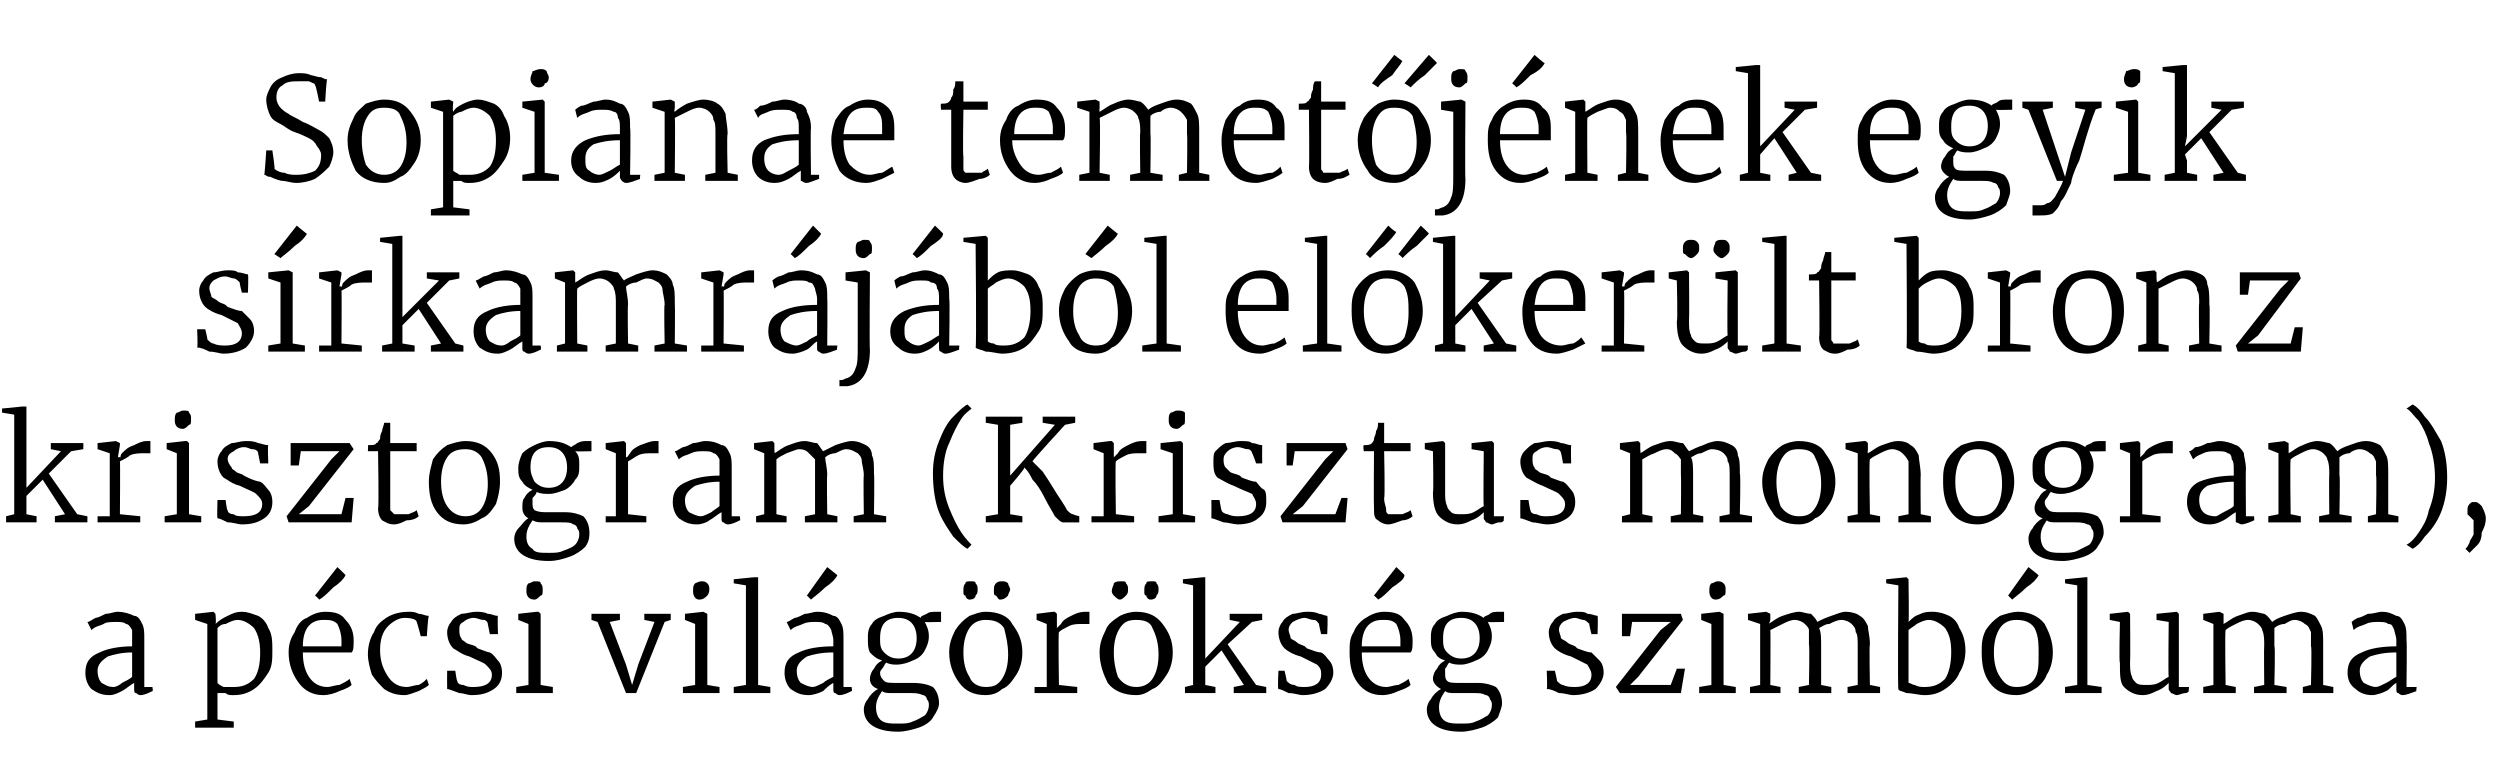
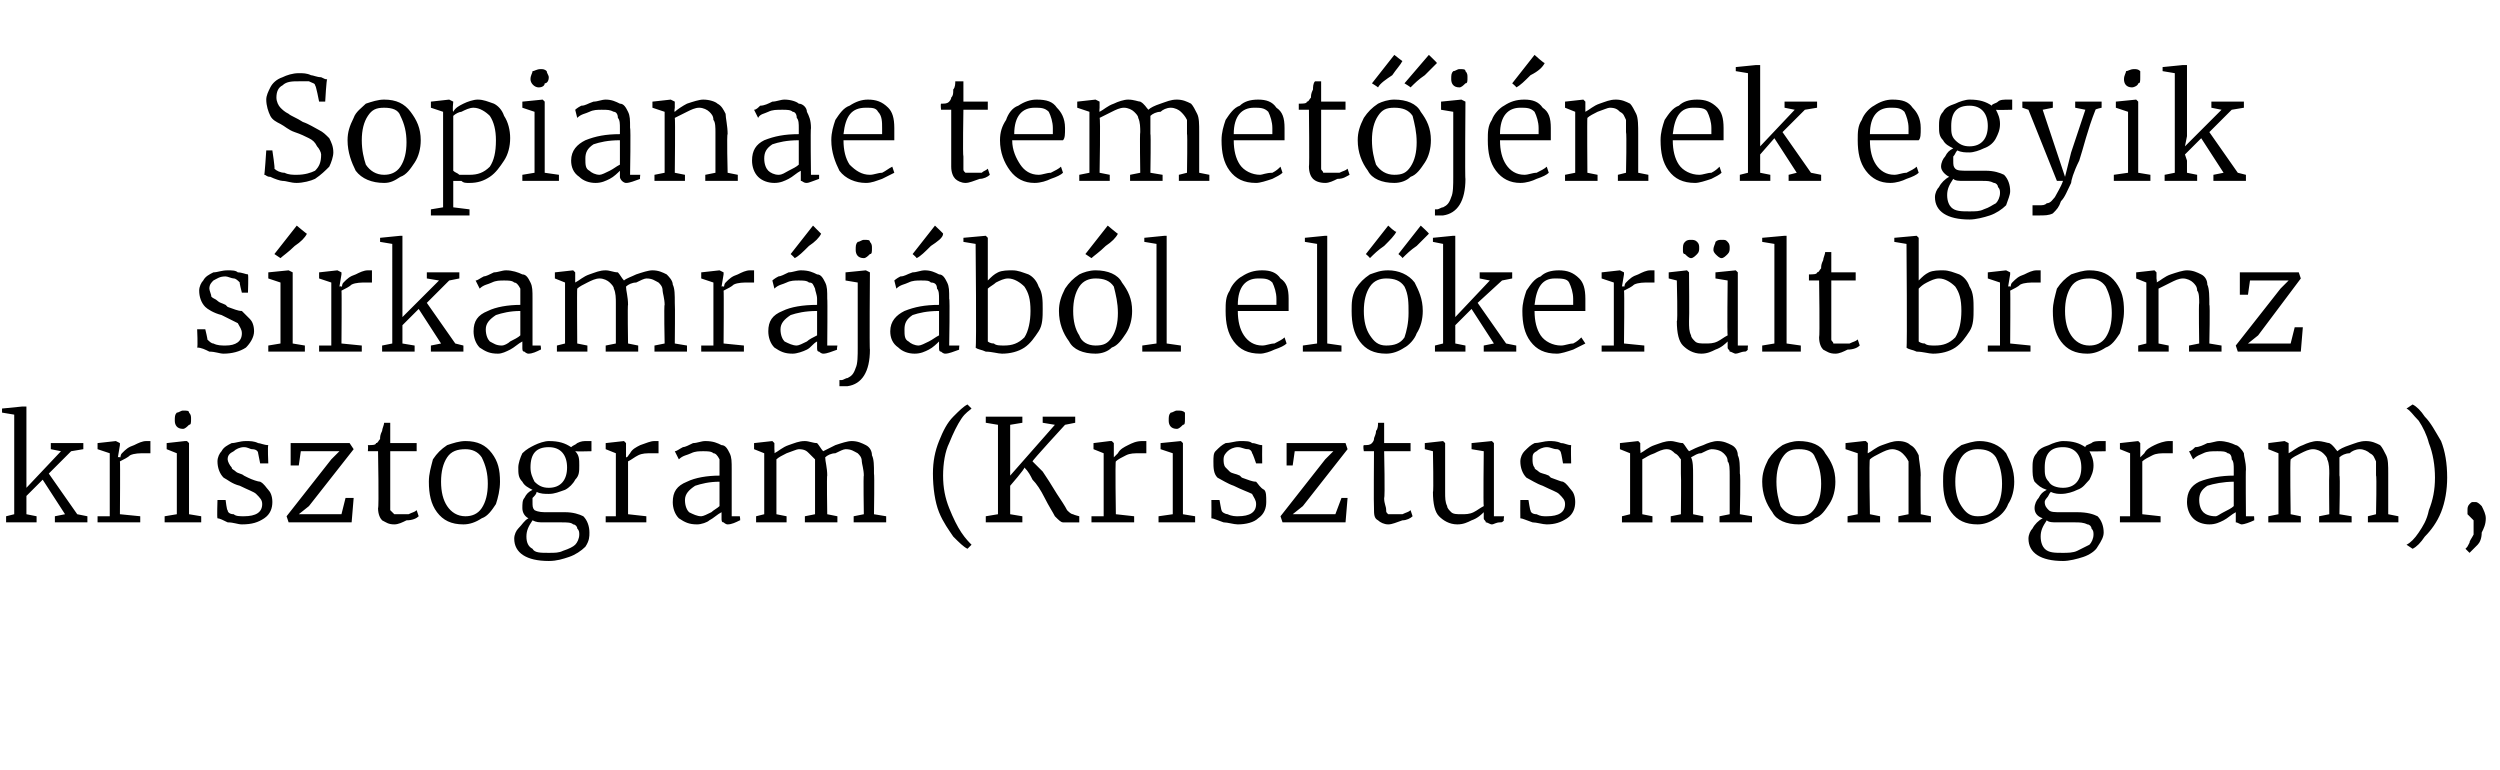
<svg xmlns="http://www.w3.org/2000/svg" version="1.1" width="123px" height="37.9px" viewBox="0 -2 123 37.9" style="top:-2px">
  <desc>Sopianae temet j nek egyik s rkamr j b l el ker lt bronz krisztogram (Krisztus monogram), a p csi vil g r ks g szimb ...</desc>
  <defs />
  <g id="Polygon41871">
-     <path d="m4.2 31.1c0-.5.2-.8.7-1c.4-.2 1-.3 1.6-.3v-.8c-.1-.2-.2-.3-.3-.3c-.1-.1-.3-.1-.5-.1c-.2 0-.5 0-.6.1c-.2.1-.4.1-.6.3l-.2-.4c.1 0 .2-.1.4-.2c.1 0 .3-.1.5-.2c.2 0 .4-.1.6-.1c.3 0 .6.1.8.2c.2 0 .3.2.4.4c.1.2.1.4.1.8v2.3h.4s.04.25 0 .2c-.2.1-.4.2-.6.2c-.1 0-.2-.1-.2-.1c-.1 0-.1-.1-.1-.2v-.3c-.2.1-.4.3-.6.4c-.2.1-.4.2-.6.2c-.4 0-.6-.1-.9-.3c-.2-.2-.3-.5-.3-.8zm1.4.7c.1 0 .3-.1.4-.2c.2-.1.4-.2.5-.3v-1.2c-.5 0-.9.1-1.2.2c-.3.2-.5.4-.5.7c0 .3.1.5.2.6c.2.1.3.2.6.2zm7.8-1.8c0 .4 0 .8-.2 1.1c-.2.3-.4.6-.7.8c-.3.2-.6.3-1 .3c-.2 0-.3 0-.4-.1h-.4v1.3l.8.1v.3H9.6v-.3l.6-.1v-4.7l-.6-.2v-.3l.9-.1l.1.1s.05.46 0 .5c.2-.2.4-.3.6-.4c.2-.1.4-.2.7-.2c.3 0 .5.1.8.2c.2.1.4.3.5.6c.2.3.2.7.2 1.1zm-1.7-1.5c-.2 0-.4.1-.6.2c-.2 0-.3.1-.4.2v2.7c.1.1.1.1.3.2h.5c.4 0 .7-.1 1-.4c.2-.3.3-.7.3-1.3c0-.5-.1-.9-.3-1.2c-.2-.2-.5-.4-.8-.4zm4.2 3.7c-.5 0-.9-.2-1.2-.6c-.3-.4-.5-.9-.5-1.5c0-.4.1-.7.3-1c.1-.3.3-.6.6-.7c.3-.2.6-.3.9-.3c.5 0 .8.1 1 .4c.2.2.4.5.4 1c0 .3 0 .5-.1.6h-2.4c0 .5.1.9.3 1.2c.2.3.5.5.9.5c.2 0 .4-.1.6-.1c.2-.1.4-.2.5-.3l.1.3c-.1.1-.3.2-.6.3c-.2.1-.5.2-.8.2zm.9-2.4v-.3c0-.3-.1-.6-.2-.8c-.2-.2-.4-.2-.7-.2c-.6 0-1 .4-1 1.3h1.9zm-1.3-2.5l1.1-1.4s.44.42.4.4c-.1.2-.3.4-.6.6c-.3.3-.5.5-.7.6c0-.03-.2-.2-.2-.2zm2.6 2.9c0-.4.1-.8.3-1.1c.1-.3.3-.5.6-.7c.3-.2.7-.3 1.1-.3c.2 0 .3 0 .5.1c.2 0 .3.1.5.1c-.04.01-.1 1-.1 1h-.3s-.17-.66-.2-.7c0-.1-.2-.2-.6-.2c-.3 0-.6.2-.8.4c-.3.3-.4.7-.4 1.2c0 .6.2 1 .4 1.3c.2.3.5.5.9.5c.2 0 .4-.1.6-.1c.2-.1.3-.2.4-.3l.1.3c-.1.1-.3.2-.5.3c-.3.1-.5.2-.7.2c-.4 0-.7-.1-1-.3c-.2-.2-.4-.4-.6-.7c-.1-.3-.2-.7-.2-1zm4.4 1.3c0 .1.1.2.3.2c.2.1.3.1.5.1c.6 0 .9-.2.9-.6c0-.2-.1-.3-.3-.5c-.1-.1-.4-.2-.8-.4c-.4-.1-.6-.3-.8-.4c-.2-.2-.3-.5-.3-.8c0-.2.1-.4.2-.5c.1-.2.3-.3.5-.4c.2 0 .5-.1.7-.1c.2 0 .4 0 .6.1c.2 0 .3.1.5.1c-.03.04 0 .9 0 .9h-.4l-.1-.5c0-.1-.1-.2-.2-.2c-.2 0-.3-.1-.5-.1c-.2 0-.4.1-.5.2c-.2.1-.2.2-.2.4c0 .1 0 .3.1.4c0 .1.1.1.2.2c.1.1.3.1.5.2l.1.1c.3.1.5.2.6.2c.2.1.3.3.4.4c.1.1.2.3.2.6c0 .3-.1.6-.4.8c-.3.2-.6.3-1.1.3c-.2 0-.4-.1-.6-.1c-.3-.1-.5-.2-.6-.2c-.01-.03 0-.9 0-.9h.4s.07.53.1.5zm3.8-4c-.3 0-.4-.2-.4-.4c0-.2 0-.3.1-.4c.1 0 .2-.1.3-.1c.2 0 .3 0 .3.1c.1.1.1.2.1.3c0 .2 0 .3-.1.3c-.1.1-.2.2-.3.2c-.04-.03 0 0 0 0c0 0-.05-.03 0 0zm-.3 1.2l-.5-.2v-.3l.9-.1h.1l.1.1v3.5l.6.1v.3h-1.8v-.3l.6-.1v-3zm3.1-.5h1.4v.3l-.5.1l.8 2.1l.3 1l.3-1l.8-2.1l-.5-.1v-.3h1.3v.3l-.3.1l-1.4 3.5h-.5l-1.4-3.5l-.3-.1v-.3zm5.3-.7c-.2 0-.3-.2-.3-.4c0-.2 0-.3.1-.4c0 0 .2-.1.3-.1c.1 0 .2 0 .3.1c.1.1.1.2.1.3c0 .2-.1.3-.1.3c-.1.1-.2.2-.4.2c.04-.03 0 0 0 0c0 0 .03-.03 0 0zm-.2 1.2l-.5-.2v-.3l.9-.1l.2.1v3.5l.6.1v.3h-1.8v-.3l.6-.1v-3zm2.5-1.9l-.6-.1v-.2l1-.1h.2v5.3l.6.1v.3h-1.8v-.3l.6-.1v-4.9zm1.9 4.3c0-.5.2-.8.7-1c.4-.2 1-.3 1.7-.3v-.3c0-.2-.1-.4-.1-.5c-.1-.2-.2-.3-.3-.3c-.1-.1-.3-.1-.5-.1c-.2 0-.4 0-.6.1c-.2.1-.4.1-.6.3l-.2-.4c.1 0 .2-.1.4-.2c.1 0 .3-.1.5-.2c.2 0 .4-.1.6-.1c.4 0 .6.1.8.2c.2 0 .3.2.4.4c.1.2.1.4.1.8v2.3h.4s.04.25 0 .2c-.2.1-.4.2-.6.2c-.1 0-.2-.1-.2-.1c-.1 0-.1-.1-.1-.2v-.3c-.2.1-.4.3-.5.4c-.2.1-.5.2-.7.2c-.4 0-.6-.1-.9-.3c-.2-.2-.3-.5-.3-.8zm1.4.7c.1 0 .3-.1.5-.2c.1-.1.3-.2.5-.3v-1.2c-.6 0-1 .1-1.3.2c-.3.2-.5.4-.5.7c0 .3.1.5.2.6c.2.1.4.2.6.2zm-.3-4.5l1-1.4l.5.4c-.1.2-.3.4-.6.6c-.3.3-.6.5-.7.6l-.2-.2zm4.5 6.7c-1.1 0-1.7-.4-1.7-1.1c0-.2.1-.4.2-.5c.1-.2.3-.4.5-.5c-.3-.1-.4-.3-.4-.5c0-.2.1-.4.2-.5c.1-.2.2-.3.4-.4c-.3-.1-.4-.2-.6-.4c-.1-.2-.1-.4-.1-.7c0-.2 0-.5.2-.7c.1-.2.3-.3.6-.4c.2-.1.5-.2.7-.2c.5 0 .8.1 1.1.3c0-.1.1-.1.3-.2c.1-.1.3-.1.5-.1h.2v.5s-.8.02-.8 0c.1.2.2.4.2.7c0 .3-.1.5-.2.7c-.1.2-.3.4-.6.5c-.2.1-.5.2-.8.2c-.1 0-.3 0-.5-.1c-.1.1-.1.2-.2.3c0 0-.1.1-.1.2c0 .2.1.3.2.4c.1.1.3.1.6.1h.8c.5 0 .8.1 1 .2c.2.2.3.5.3.8c0 .2-.1.4-.3.7c-.1.2-.4.4-.7.5c-.3.1-.7.2-1 .2zm0-3.6c.6 0 .9-.4.9-1c0-.6-.3-1-.9-1c-.6 0-.9.3-.9 1c0 .3 0 .5.2.7c.2.2.4.3.7.3zm0 3.2c.3 0 .5 0 .7-.1c.3-.1.4-.2.6-.3c.1-.1.2-.3.2-.5c0-.1 0-.2-.1-.3c0-.1-.1-.2-.2-.2c-.2-.1-.4-.1-.6-.1h-.9c-.2 0-.4 0-.5-.1c-.2.3-.3.5-.3.8c0 .3.1.5.2.6c.2.2.5.2.9.2zm2.5-3.5c0-.4.1-.7.3-1.1c.2-.3.4-.5.7-.7c.3-.1.5-.2.8-.2c.6 0 1.1.2 1.3.6c.3.4.5.8.5 1.4c0 .4-.1.8-.3 1.1c-.2.3-.4.6-.7.7c-.2.2-.5.3-.8.3c-.6 0-1-.2-1.3-.6c-.3-.4-.5-.9-.5-1.5zm1.8 1.7c.4 0 .6-.1.8-.4c.2-.3.3-.7.3-1.2c0-.5-.1-.9-.2-1.3c-.2-.3-.5-.4-.9-.4c-.3 0-.6.1-.8.4c-.2.3-.3.7-.3 1.2c0 .5.1.9.3 1.2c.1.3.4.5.8.5zm-.8-4.3c-.1 0-.2-.1-.2-.2c-.1 0-.1-.1-.1-.2c0-.2 0-.3.1-.4c0-.1.1-.1.3-.1c.1 0 .2 0 .2.1c.1.1.1.2.1.3c0 .1 0 .2-.1.3c0 .1-.1.2-.3.2zm1.5 0c-.1 0-.1-.1-.2-.2c-.1 0-.1-.1-.1-.2c0-.2 0-.3.1-.4c.1-.1.2-.1.3-.1c.1 0 .2 0 .3.1c0 .1.1.2.1.3c0 .1-.1.2-.1.3c-.1.1-.2.2-.4.2zm1.7 4.3h.6v-3.1l-.5-.2v-.3l.8-.1h.1l.1.1v.7s-.01-.03 0 0l.2-.2c.1-.2.3-.3.5-.4c.2-.1.4-.2.7-.2h.2v.6h-.3c-.3 0-.5 0-.7.1c-.2.1-.4.2-.5.3c-.04-.01 0 2.6 0 2.6l.9.1v.3h-2.1v-.3zm3.2-1.7c0-.4.1-.7.3-1.1c.1-.3.4-.5.7-.7c.2-.1.5-.2.8-.2c.6 0 1 .2 1.3.6c.3.4.5.8.5 1.4c0 .4-.1.8-.3 1.1c-.2.3-.4.6-.7.7c-.3.2-.5.3-.8.3c-.6 0-1.1-.2-1.4-.6c-.2-.4-.4-.9-.4-1.5zm1.8 1.7c.3 0 .6-.1.8-.4c.2-.3.3-.7.3-1.2c0-.5-.1-.9-.3-1.3c-.1-.3-.4-.4-.8-.4c-.4 0-.6.1-.8.4c-.2.3-.3.7-.3 1.2c0 .5.1.9.2 1.2c.2.3.5.5.9.5zm-.8-4.3c-.1 0-.2-.1-.3-.2c0 0-.1-.1-.1-.2c0-.2.1-.3.1-.4c.1-.1.2-.1.4-.1c.1 0 .2 0 .2.1c.1.1.1.2.1.3c0 .1 0 .2-.1.3c-.1.1-.2.2-.3.2zm1.5 0c-.1 0-.2-.1-.2-.2c-.1 0-.1-.1-.1-.2c0-.2 0-.3.1-.4c0-.1.1-.1.3-.1c.1 0 .2 0 .2.1c.1.1.1.2.1.3c0 .1 0 .2-.1.3c0 .1-.1.2-.3.2zm2.1-.7l-.5-.1v-.2l1-.1h.1v4l1.7-1.8l-.5-.1v-.3h1.6v.3l-.5.1l-1.2 1.1l1.4 2l.5.1v.3h-1.6v-.3l.5-.1l-1.1-1.7l-.8.8v.9l.5.1v.3h-1.5v-.3l.4-.1v-4.9zm4.6 4.7c.1.1.2.2.4.2c.1.1.3.1.5.1c.5 0 .8-.2.8-.6c0-.2 0-.3-.2-.5l-.8-.4c-.4-.1-.7-.3-.8-.4c-.2-.2-.3-.5-.3-.8c0-.2.1-.4.2-.5c.1-.2.3-.3.5-.4c.2 0 .4-.1.7-.1c.2 0 .4 0 .6.1c.1 0 .3.1.4.1c.04.04 0 .9 0 .9h-.3s-.13-.54-.1-.5c-.1-.1-.1-.2-.3-.2c-.1 0-.3-.1-.4-.1c-.2 0-.4.1-.6.2c-.1.1-.2.2-.2.4c0 .1.1.3.1.4c.1.1.2.1.3.2c.1.1.2.1.4.2l.1.1c.3.1.5.2.7.2c.2.1.3.3.4.4c.1.1.2.3.2.6c0 .3-.2.6-.4.8c-.3.2-.7.3-1.1.3c-.2 0-.4-.1-.7-.1c-.2-.1-.4-.2-.5-.2c-.05-.03 0-.9 0-.9h.3s.13.53.1.5zm4.7.7c-.5 0-.9-.2-1.2-.6c-.3-.4-.4-.9-.4-1.5c0-.4 0-.7.2-1c.1-.3.4-.6.6-.7c.3-.2.6-.3.9-.3c.5 0 .8.1 1 .4c.2.2.4.5.4 1c0 .3 0 .5-.1.6H67c0 .5.1.9.3 1.2c.2.3.5.5.9.5c.2 0 .4-.1.6-.1c.2-.1.4-.2.5-.3l.1.3c-.1.1-.3.2-.6.3c-.2.1-.5.2-.8.2zm.9-2.4v-.3c0-.3-.1-.6-.2-.8c-.2-.2-.4-.2-.7-.2c-.6 0-1 .4-1 1.3h1.9zm-1.3-2.5l1.1-1.4s.45.42.4.4c0 .2-.3.4-.6.6c-.3.3-.5.5-.7.6c0-.03-.2-.2-.2-.2zm4.3 6.7c-1.1 0-1.7-.4-1.7-1.1c0-.2.1-.4.2-.5c.1-.2.3-.4.5-.5c-.2-.1-.4-.3-.4-.5c0-.2.1-.4.2-.5c.1-.2.2-.3.4-.4c-.3-.1-.4-.2-.5-.4c-.2-.2-.2-.4-.2-.7c0-.2 0-.5.2-.7c.1-.2.3-.3.6-.4c.2-.1.5-.2.7-.2c.5 0 .8.1 1.1.3c0-.1.2-.1.3-.2c.1-.1.3-.1.5-.1h.2v.5s-.8.02-.8 0c.1.2.2.4.2.7c0 .3-.1.5-.2.7c-.1.2-.3.4-.6.5c-.2.1-.5.2-.7.2c-.2 0-.4 0-.6-.1c-.1.1-.1.2-.2.3v.2c0 .2 0 .3.1.4c.1.1.3.1.6.1h.9c.4 0 .7.1.9.2c.2.2.3.5.3.8c0 .2-.1.4-.2.7c-.2.2-.5.4-.8.5c-.3.1-.7.2-1 .2zm0-3.6c.6 0 .9-.4.9-1c0-.6-.3-1-.9-1c-.6 0-.9.3-.9 1c0 .3 0 .5.2.7c.2.2.4.3.7.3zm0 3.2c.3 0 .5 0 .7-.1c.3-.1.4-.2.6-.3c.1-.1.2-.3.2-.5c0-.1 0-.2-.1-.3c0-.1-.1-.2-.2-.2c-.2-.1-.3-.1-.6-.1h-.9c-.2 0-.4 0-.5-.1c-.2.3-.3.5-.3.8c0 .3.1.5.2.6c.2.2.5.2.9.2zm4.7-2.1c.1.1.2.2.3.2c.2.1.4.1.6.1c.5 0 .8-.2.8-.6c0-.2-.1-.3-.2-.5l-.8-.4c-.4-.1-.7-.3-.8-.4c-.2-.2-.3-.5-.3-.8c0-.2.1-.4.2-.5c.1-.2.3-.3.5-.4c.2 0 .4-.1.7-.1c.2 0 .4 0 .5.1c.2 0 .4.1.5.1c.03.04 0 .9 0 .9h-.3s-.14-.54-.1-.5c-.1-.1-.2-.2-.3-.2c-.1 0-.3-.1-.4-.1c-.2 0-.4.1-.6.2c-.1.1-.2.2-.2.4c0 .1.1.3.1.4c.1.1.2.1.3.2c.1.1.2.1.4.2l.1.1c.3.1.5.2.7.2l.4.4c.1.1.2.3.2.6c0 .3-.2.6-.4.8c-.3.2-.7.3-1.1.3c-.2 0-.4-.1-.7-.1c-.2-.1-.4-.2-.6-.2c.04-.03 0-.9 0-.9h.4s.13.53.1.5zm3.7-2.9l-.1.7h-.4v-1.1h2.9l.1.3l-2.2 2.8l-.4.4h2l.3-.8h.4l-.2 1.2h-3l-.2-.3l2.2-2.8l.5-.4h-1.9zm4.1-1.1c-.2 0-.3-.2-.3-.4c0-.2 0-.3.1-.4c.1 0 .2-.1.3-.1c.1 0 .2 0 .3.1c.1.1.1.2.1.3c0 .2 0 .3-.1.3c-.1.1-.2.2-.4.2c.04-.03 0 0 0 0c0 0 .04-.03 0 0zm-.2 1.2l-.5-.2v-.3l.9-.1l.2.1v3.5l.6.1v.3h-1.8v-.3l.6-.1v-3zm1.9 3.1l.5-.1v-3l-.6-.2v-.3l.9-.1l.2.1v.3s-.05.21-.1.2c.2-.1.4-.3.7-.4c.3-.1.6-.2.8-.2c.2 0 .4.1.6.1c.1.1.3.3.3.4c.2-.1.4-.2.7-.3c.3-.1.5-.2.7-.2c.3 0 .6.1.7.2c.2.1.3.3.4.5c0 .2.1.5.1.9c-.04.04 0 2 0 2l.5.1v.3h-1.6v-.3l.5-.1v-1.9c0-.3 0-.6-.1-.7c0-.2-.1-.3-.2-.4c-.1-.1-.3-.2-.5-.2c-.2 0-.4.1-.6.2c-.2 0-.3.1-.5.2c.1.2.1.5.1.9v1.9l.5.1v.3h-1.6v-.3l.5-.1s.04-1.95 0-2v-.7c0-.1-.1-.2-.2-.3c-.1-.1-.3-.2-.5-.2c-.2 0-.4.1-.6.2l-.6.3c.02.01 0 2.7 0 2.7l.5.1v.3h-1.5v-.3zm6.7-5.3l1-.1l.1.1s.03 2.08 0 2.1c.2-.2.3-.3.6-.4c.2-.1.4-.1.6-.1c.3 0 .6.1.8.2c.2.1.4.3.5.6c.2.3.3.7.3 1.1c0 .4-.1.8-.3 1.1c-.1.3-.4.6-.7.8c-.3.2-.6.3-1 .3c-.3 0-.6-.1-.9-.1c-.2-.1-.4-.1-.4-.2c-.04 0 0-5.1 0-5.1l-.6-.1v-.2zm2.1 2c-.2 0-.4.1-.6.2c-.1.1-.3.2-.4.3v2.6c.1 0 .2.1.3.1c.2.1.3.1.5.1c.4 0 .7-.1 1-.4c.2-.3.3-.8.3-1.3c0-.6-.1-.9-.3-1.2c-.2-.2-.5-.4-.8-.4zm2.6 1.6c0-.4 0-.7.2-1.1c.2-.3.4-.5.7-.7c.3-.1.6-.2.9-.2c.5 0 1 .2 1.3.6c.2.4.4.8.4 1.4c0 .4-.1.8-.3 1.1c-.1.3-.4.6-.6.7c-.3.2-.6.3-.9.3c-.6 0-1-.2-1.3-.6c-.3-.4-.4-.9-.4-1.5zm1.7 1.7c.4 0 .7-.1.9-.4c.2-.3.2-.7.2-1.2c0-.5 0-.9-.2-1.3c-.2-.3-.5-.4-.9-.4c-.3 0-.6.1-.8.4c-.2.3-.3.7-.3 1.2c0 .5.1.9.3 1.2c.2.3.4.5.8.5zm-.4-4.5l1-1.4l.5.4c-.1.2-.3.4-.6.6c-.3.3-.6.5-.7.6l-.2-.2zm3.4-.5l-.6-.1v-.2l1-.1h.1v5.3l.7.1v.3h-1.8v-.3l.6-.1v-4.9zm4.9 5.4c-.1 0-.2-.1-.3-.1c0-.1-.1-.1-.1-.2v-.3c-.1.1-.3.3-.6.4c-.2.1-.4.2-.7.2c-.4 0-.7-.2-.9-.4c-.2-.2-.2-.6-.2-1.2c-.05.05 0-2 0-2l-.5-.1v-.3l.9-.1l.1.1s.02 2.36 0 2.4c0 .3 0 .5.1.7c0 .1.1.2.2.3c.1.1.3.1.5.1c.2 0 .4 0 .6-.1c.2-.1.3-.2.5-.3c-.03-.01 0-2.7 0-2.7l-.6-.1v-.3l1-.1l.1.1v3.6h.5s-.03.25 0 .2c-.1.1-.1.1-.2.1c-.1 0-.3.1-.4.1zm1.3-.4l.5-.1v-3l-.5-.2v-.3l.8-.1l.2.1v.5c.2-.1.4-.3.7-.4c.3-.1.5-.2.7-.2c.3 0 .5.1.6.1c.2.1.3.3.4.4c.1-.1.3-.2.6-.3c.3-.1.6-.2.8-.2c.3 0 .5.1.7.2c.1.1.2.3.3.5c.1.2.1.5.1.9v2l.5.1v.3h-1.5v-.3l.4-.1s.05-1.94 0-1.9v-.7c-.1-.2-.1-.3-.3-.4c-.1-.1-.3-.2-.5-.2c-.2 0-.3.1-.5.2c-.2 0-.4.1-.5.2v.9c.05-.04 0 1.9 0 1.9l.6.1v.3h-1.6v-.3l.5-.1s-.02-1.95 0-2c0-.2 0-.5-.1-.7c0-.1-.1-.2-.2-.3c-.1-.1-.3-.2-.5-.2c-.2 0-.4.1-.6.2c-.2.1-.4.2-.5.3c-.04.01 0 2.7 0 2.7l.5.1v.3h-1.6v-.3zm7.1-.7c0-.5.2-.8.7-1c.4-.2 1-.3 1.7-.3v-.3c0-.2-.1-.4-.1-.5c-.1-.2-.1-.3-.3-.3c-.1-.1-.3-.1-.5-.1c-.2 0-.4 0-.6.1c-.2.1-.4.1-.6.3l-.1-.4s.1-.1.3-.2c.1 0 .3-.1.5-.2c.3 0 .5-.1.7-.1c.3 0 .5.1.7.2c.2 0 .3.2.4.4c.1.2.1.4.1.8c.03-.02 0 2.3 0 2.3h.5s-.04.25 0 .2c-.3.1-.5.2-.7.2c-.1 0-.2-.1-.2-.1c-.1 0-.1-.1-.1-.2v-.3c-.2.1-.3.3-.5.4c-.2.1-.5.2-.7.2c-.3 0-.6-.1-.8-.3c-.3-.2-.4-.5-.4-.8zm1.4.7c.1 0 .3-.1.5-.2c.2-.1.3-.2.5-.3v-1.2c-.6 0-1 .1-1.3.2c-.3.2-.5.4-.5.7c0 .3.1.5.2.6c.2.1.4.2.6.2z" stroke="none" fill="#000" />
-   </g>
+     </g>
  <g id="Polygon41870">
    <path d="m.7 18.4l-.6-.1v-.2l1-.1h.2v4L3 20.2l-.5-.1v-.3h1.6v.3l-.6.1l-1.1 1.1l1.4 2l.5.1v.3H2.7v-.3l.5-.1l-1.1-1.7l-.8.8v.9l.5.1v.3H.3v-.3l.4-.1v-4.9zm4.1 5h.6v-3.1l-.6-.2v-.3l.9-.1l.2.1v.1l-.1.6s.05-.03.1 0s0-.1.1-.2c.2-.2.3-.3.6-.4c.2-.1.4-.2.6-.2h.2v.6h-.3c-.2 0-.5 0-.7.1c-.1.1-.3.2-.5.3c.02-.01 0 2.6 0 2.6l1 .1v.3H4.8v-.3zM9 19.1c-.3 0-.4-.2-.4-.4c0-.2 0-.3.1-.4c.1 0 .2-.1.3-.1c.2 0 .3 0 .3.1c.1.1.1.2.1.3c0 .2 0 .3-.1.3c-.1.1-.2.2-.3.2c-.04-.03 0 0 0 0c0 0-.05-.03 0 0zm-.3 1.2l-.5-.2v-.3l.9-.1h.1l.1.1v3.5l.6.1v.3H8.1v-.3l.6-.1v-3zm2.5 2.8c0 .1.1.2.3.2c.1.1.3.1.5.1c.6 0 .9-.2.9-.6c0-.2-.1-.3-.3-.5c-.1-.1-.4-.2-.8-.4c-.4-.1-.6-.3-.8-.4c-.2-.2-.3-.5-.3-.8c0-.2.1-.4.2-.5c.1-.2.3-.3.5-.4c.2 0 .4-.1.7-.1c.2 0 .4 0 .6.1c.1 0 .3.1.5.1c-.04.04 0 .9 0 .9h-.4l-.1-.5c0-.1-.1-.2-.3-.2c-.1 0-.2-.1-.4-.1c-.2 0-.4.1-.5.2c-.2.1-.3.2-.3.4c0 .1.1.3.2.4c0 .1.1.1.2.2c.1.1.3.1.4.2l.2.1c.2.1.5.2.6.2c.2.1.3.3.4.4c.1.1.2.3.2.6c0 .3-.1.6-.4.8c-.3.2-.6.3-1.1.3c-.2 0-.4-.1-.7-.1c-.2-.1-.4-.2-.5-.2c-.03-.03 0-.9 0-.9h.4s.06.53.1.5zm3.6-2.9l-.1.7h-.4v-1.1h2.9l.2.3l-2.2 2.8l-.5.4h2.1l.2-.8h.4l-.1 1.2h-3.1l-.1-.3l2.2-2.8l.4-.4h-1.9zm4.6 3.6c-.3 0-.4-.1-.6-.2c-.1-.1-.2-.3-.2-.6c.05-.02 0-2.8 0-2.8h-.5s.02-.26 0-.3c.2 0 .4 0 .4-.1c.1 0 .1-.1.2-.2c0-.1 0-.2.1-.4c0-.1.1-.3.1-.4h.3v1h1.3v.4h-1.3v2.9l.2.2h.7c.2-.1.3-.1.4-.2l.1.3c-.1.1-.3.2-.6.2c-.2.1-.4.2-.6.2zm1.7-2.1c0-.4.1-.7.2-1.1c.2-.3.4-.5.7-.7c.3-.1.6-.2.9-.2c.6 0 1 .2 1.3.6c.3.4.4.8.4 1.4c0 .4-.1.8-.2 1.1c-.2.3-.4.6-.7.7c-.3.2-.6.3-.9.3c-.6 0-1-.2-1.3-.6c-.3-.4-.4-.9-.4-1.5zm1.8 1.7c.3 0 .6-.1.8-.4c.2-.3.3-.7.3-1.2c0-.5-.1-.9-.3-1.3c-.2-.3-.5-.4-.8-.4c-.4 0-.7.1-.9.4c-.2.3-.3.7-.3 1.2c0 .5.1.9.3 1.2c.2.3.5.5.9.5zm4.1 2.2c-1.1 0-1.7-.4-1.7-1.1c0-.2.1-.4.2-.5c.2-.2.3-.4.5-.5c-.2-.1-.3-.3-.3-.5c0-.2 0-.4.1-.5c.1-.2.2-.3.4-.4c-.2-.1-.4-.2-.5-.4c-.2-.2-.2-.4-.2-.7c0-.2.1-.5.2-.7c.2-.2.4-.3.6-.4c.2-.1.5-.2.7-.2c.5 0 .8.1 1.1.3c.1-.1.2-.1.3-.2c.2-.1.3-.1.5-.1h.2v.5s-.78.02-.8 0c.2.2.2.4.2.7c0 .3 0 .5-.2.7c-.1.2-.3.4-.5.5c-.3.1-.5.2-.8.2c-.2 0-.4 0-.6-.1c0 .1-.1.2-.2.3v.2c0 .2 0 .3.1.4c.2.1.4.1.6.1h.9c.4 0 .7.1.9.2c.2.2.3.5.3.8c0 .2 0 .4-.2.7c-.2.2-.5.4-.8.5c-.3.1-.6.2-1 .2zm0-3.6c.6 0 .9-.4.9-1c0-.6-.3-1-.9-1c-.6 0-.9.3-.9 1c0 .3.1.5.2.7c.2.2.4.3.7.3zm0 3.2c.3 0 .5 0 .7-.1c.3-.1.5-.2.6-.3c.1-.1.2-.3.2-.5c0-.1 0-.2-.1-.3c0-.1-.1-.2-.2-.2c-.1-.1-.3-.1-.6-.1h-.8c-.3 0-.4 0-.6-.1c-.2.3-.3.5-.3.8c0 .3.1.5.3.6c.1.2.4.2.8.2zm2.8-1.8h.5v-3.1l-.5-.2v-.3l.9-.1l.1.1v.7s.04-.03 0 0c.1 0 .1-.1.2-.2c.1-.2.3-.3.5-.4c.3-.1.5-.2.7-.2h.2v.6h-.3c-.3 0-.5 0-.7.1c-.2.1-.3.2-.5.3v2.6l.9.1v.3h-2v-.3zm3.3-.7c0-.5.2-.8.7-1c.4-.2 1-.3 1.6-.3v-.8c-.1-.2-.2-.3-.3-.3c-.1-.1-.3-.1-.5-.1c-.2 0-.4 0-.6.1c-.2.1-.4.1-.6.3l-.2-.4c.1 0 .2-.1.4-.2c.1 0 .3-.1.5-.2c.2 0 .4-.1.6-.1c.4 0 .6.1.8.2c.2 0 .3.2.4.4c.1.2.1.4.1.8v2.3h.4s.04.25 0 .2c-.2.1-.4.2-.6.2c-.1 0-.2-.1-.2-.1c-.1 0-.1-.1-.1-.2v-.3c-.2.1-.4.3-.6.4c-.1.1-.4.2-.6.2c-.4 0-.6-.1-.9-.3c-.2-.2-.3-.5-.3-.8zm1.4.7c.1 0 .3-.1.5-.2c.1-.1.3-.2.4-.3v-1.2c-.5 0-.9.1-1.2.2c-.3.2-.5.4-.5.7c0 .3.1.5.2.6c.2.1.4.2.6.2zm2.7 0l.4-.1v-3l-.5-.2v-.3l.9-.1l.1.1v.3s.02.21 0 .2c.2-.1.4-.3.7-.4c.3-.1.5-.2.8-.2c.2 0 .4.1.6.1c.1.1.2.3.3.4l.6-.3c.3-.1.6-.2.8-.2c.3 0 .5.1.7.2c.2.1.3.3.3.5c.1.2.1.5.1.9c.03.04 0 2 0 2l.6.1v.3H42v-.3l.5-.1s-.03-1.94 0-1.9c0-.3-.1-.6-.1-.7c0-.2-.1-.3-.2-.4c-.2-.1-.3-.2-.6-.2c-.1 0-.3.1-.5.2c-.2 0-.4.1-.5.2c0 .2.1.5.1.9c-.03-.04 0 1.9 0 1.9l.5.1v.3h-1.6v-.3l.5-.1v-2.7l-.3-.3c-.1-.1-.2-.2-.5-.2c-.1 0-.3.1-.6.2c-.2.1-.4.2-.5.3v2.7l.5.1v.3h-1.5v-.3zm8.7-2.1c0-.6.1-1.1.3-1.6c.2-.5.4-.9.7-1.2c.3-.3.5-.5.7-.6l.2.2c-.1.1-.3.2-.5.5c-.2.3-.4.7-.6 1.2c-.2.4-.3 1-.3 1.6c0 .6.1 1.1.3 1.6c.2.5.4.9.6 1.2c.2.3.4.5.5.6l-.2.2c-.2-.1-.4-.3-.7-.6c-.2-.3-.5-.7-.7-1.2c-.2-.5-.3-1.2-.3-1.9zm6.4 2.4c-.1 0-.2-.1-.4-.3c-.1-.2-.3-.5-.5-.9c-.2-.4-.4-.7-.6-.9c-.1-.2-.2-.4-.4-.6c.04.05-.7.9-.7.9v1.4l.6.1v.3h-1.8v-.3l.6-.1v-4.4l-.6-.1v-.3h1.8v.3l-.6.1v2.5l2.2-2.5l-.6-.1v-.3h1.6v.3l-.5.1s-1.62 1.76-1.6 1.8l.5.5c.2.3.4.6.7 1.1c.2.3.4.6.5.8c.1.1.2.2.3.2c-.01.02.3.1.3.1v.3h-.8s-.02-.01 0 0zm1.4-.3h.6v-3.1l-.5-.2v-.3l.8-.1h.1l.1.1v.7s-.01-.03 0 0l.2-.2c.1-.2.3-.3.5-.4c.2-.1.4-.2.7-.2h.2v.6h-.3c-.3 0-.5 0-.7.1c-.2.1-.4.2-.5.3c-.04-.01 0 2.6 0 2.6l.9.1v.3h-2.1v-.3zm4.2-4.3c-.3 0-.4-.2-.4-.4c0-.2 0-.3.1-.4c.1 0 .2-.1.3-.1c.2 0 .3 0 .4.1v.3c0 .2 0 .3-.1.3c-.1.1-.2.2-.3.2c-.01-.03 0 0 0 0c0 0-.01-.03 0 0zm-.2 1.2l-.6-.2v-.3l1-.1l.1.1v3.5l.6.1v.3H57v-.3l.7-.1v-3zm2.4 2.8c0 .1.2.2.3.2c.2.1.4.1.5.1c.6 0 .9-.2.9-.6c0-.2-.1-.3-.2-.5c-.2-.1-.5-.2-.9-.4c-.3-.1-.6-.3-.8-.4c-.2-.2-.2-.5-.2-.8c0-.2 0-.4.1-.5c.2-.2.3-.3.5-.4c.2 0 .5-.1.7-.1c.3 0 .5 0 .6.1c.2 0 .3.1.5.1c-.01.04 0 .9 0 .9h-.3s-.18-.54-.2-.5c0-.1-.1-.2-.2-.2c-.2 0-.3-.1-.5-.1c-.2 0-.4.1-.5.2c-.1.1-.2.2-.2.4c0 .1 0 .3.1.4l.2.2c.1.1.3.1.5.2l.1.1c.3.1.5.2.7.2c.1.1.2.3.4.4c.1.1.1.3.1.6c0 .3-.1.6-.4.8c-.2.2-.6.3-1 .3c-.2 0-.5-.1-.7-.1c-.3-.1-.5-.2-.6-.2c.01-.03 0-.9 0-.9h.4s.09.53.1.5zm3.6-2.9l-.1.7h-.3v-1.1h2.9l.1.3l-2.2 2.8l-.5.4h2.1l.3-.8h.3l-.1 1.2h-3.1l-.1-.3l2.2-2.8l.4-.4h-1.9zm4.6 3.6c-.2 0-.4-.1-.5-.2c-.2-.1-.2-.3-.2-.6c-.02-.02 0-2.8 0-2.8h-.5s-.05-.26 0-.3c.2 0 .3 0 .4-.1c0 0 .1-.1.1-.2c0-.1.1-.2.1-.4c.1-.1.1-.3.1-.4h.3v1h1.3v.4h-1.3s.05 2.28 0 2.3c0 .3.1.4.1.6c0 .1 0 .1.1.2h.7c.2-.1.3-.1.4-.2l.1.3c-.1.1-.3.2-.5.2c-.3.1-.5.2-.7.2zm5.1 0c-.1 0-.2-.1-.3-.1c0-.1-.1-.1-.1-.2v-.3c-.1.1-.3.3-.6.4c-.2.1-.4.2-.7.2c-.4 0-.7-.2-.9-.4c-.2-.2-.3-.6-.3-1.2c.04.05 0-2 0-2l-.4-.1v-.3l.9-.1l.1.1v2.4c0 .3 0 .5.1.7c0 .1.1.2.2.3c.1.1.3.1.5.1c.2 0 .4 0 .6-.1c.2-.1.3-.2.5-.3c-.03-.01 0-2.7 0-2.7l-.6-.1v-.3l1-.1l.1.1v3.6h.5s-.04.25 0 .2c-.1.1-.1.1-.2.1c-.2 0-.3.1-.4.1zm1.9-.7c0 .1.1.2.3.2c.2.1.3.1.5.1c.6 0 .9-.2.9-.6c0-.2-.1-.3-.3-.5c-.1-.1-.4-.2-.8-.4c-.3-.1-.6-.3-.8-.4c-.2-.2-.3-.5-.3-.8c0-.2.1-.4.2-.5c.2-.2.3-.3.5-.4c.2 0 .5-.1.7-.1c.2 0 .4 0 .6.1c.2 0 .3.1.5.1c-.02.04 0 .9 0 .9h-.4s-.09-.54-.1-.5c0-.1-.1-.2-.2-.2c-.2 0-.3-.1-.5-.1c-.2 0-.4.1-.5.2c-.2.1-.2.2-.2.4c0 .1 0 .3.1.4c0 .1.1.1.2.2c.1.1.3.1.5.2l.1.1c.3.1.5.2.6.2c.2.1.3.3.4.4c.1.1.2.3.2.6c0 .3-.1.6-.4.8c-.3.2-.6.3-1 .3c-.2 0-.5-.1-.7-.1c-.3-.1-.5-.2-.6-.2c-.01-.03 0-.9 0-.9h.4s.08.53.1.5zm4.5.3l.4-.1v-3l-.5-.2v-.3l.9-.1l.1.1v.3s.03.21 0 .2c.2-.1.4-.3.7-.4c.3-.1.5-.2.8-.2c.2 0 .4.1.6.1c.1.1.2.3.3.4c.2-.1.4-.2.7-.3c.2-.1.5-.2.7-.2c.3 0 .5.1.7.2c.2.1.3.3.3.5c.1.2.1.5.1.9c.05.04 0 2 0 2l.6.1v.3h-1.6v-.3l.5-.1v-1.9c0-.3 0-.6-.1-.7c0-.2-.1-.3-.2-.4c-.1-.1-.3-.2-.6-.2c-.1 0-.3.1-.5.2c-.2 0-.3.1-.5.2c.1.2.1.5.1.9v1.9l.5.1v.3h-1.6v-.3l.5-.1s.02-1.95 0-2v-.7c-.1-.1-.1-.2-.3-.3c-.1-.1-.2-.2-.4-.2c-.2 0-.4.1-.6.2c-.3.1-.4.2-.6.3v2.7l.5.1v.3h-1.5v-.3zm6.9-1.7c0-.4.1-.7.3-1.1c.2-.3.4-.5.7-.7c.2-.1.5-.2.8-.2c.6 0 1.1.2 1.3.6c.3.4.5.8.5 1.4c0 .4-.1.8-.3 1.1c-.2.3-.4.6-.7.7c-.2.2-.5.3-.8.3c-.6 0-1.1-.2-1.3-.6c-.3-.4-.5-.9-.5-1.5zm1.8 1.7c.4 0 .6-.1.8-.4c.2-.3.3-.7.3-1.2c0-.5-.1-.9-.3-1.3c-.1-.3-.4-.4-.8-.4c-.4 0-.6.1-.8.4c-.2.3-.3.7-.3 1.2c0 .5.1.9.2 1.2c.2.3.5.5.9.5zm2.9-3.1l-.6-.2v-.3l.9-.1h.1l.1.1v.3s-.02.21 0 .2c.2-.1.4-.3.7-.4c.3-.1.5-.2.8-.2c.3 0 .5.1.6.2c.2.1.3.3.4.5c0 .2.1.6.1 1c-.02-.04 0 1.9 0 1.9l.5.1v.3h-1.6v-.3l.5-.1v-2.6c-.1-.2-.2-.3-.3-.4c-.1-.1-.3-.2-.5-.2c-.2 0-.4.1-.6.2c-.2.1-.4.2-.5.3c-.05.01 0 2.7 0 2.7l.5.1v.3h-1.6v-.3l.5-.1v-3zm4.2 1.4c0-.4 0-.7.2-1.1c.2-.3.4-.5.7-.7c.3-.1.6-.2.9-.2c.5 0 1 .2 1.3.6c.2.4.4.8.4 1.4c0 .4-.1.8-.3 1.1c-.1.3-.4.6-.6.7c-.3.2-.6.3-.9.3c-.6 0-1-.2-1.3-.6c-.3-.4-.4-.9-.4-1.5zm1.7 1.7c.4 0 .7-.1.9-.4c.2-.3.3-.7.3-1.2c0-.5-.1-.9-.3-1.3c-.2-.3-.5-.4-.9-.4c-.3 0-.6.1-.8.4c-.2.3-.3.7-.3 1.2c0 .5.1.9.3 1.2c.2.3.4.5.8.5zm4.2 2.2c-1.1 0-1.7-.4-1.7-1.1c0-.2.1-.4.2-.5c.1-.2.3-.4.5-.5c-.3-.1-.4-.3-.4-.5c0-.2.1-.4.2-.5c.1-.2.2-.3.4-.4c-.3-.1-.4-.2-.6-.4c-.1-.2-.1-.4-.1-.7c0-.2 0-.5.2-.7c.1-.2.3-.3.6-.4c.2-.1.5-.2.7-.2c.5 0 .8.1 1.1.3c0-.1.1-.1.3-.2c.1-.1.3-.1.5-.1h.2v.5s-.81.02-.8 0c.1.2.2.4.2.7c0 .3-.1.5-.2.7c-.2.2-.3.4-.6.5c-.2.1-.5.2-.8.2c-.1 0-.3 0-.5-.1c-.1.1-.1.2-.2.3c0 0-.1.1-.1.2c0 .2.1.3.2.4c.1.1.3.1.6.1h.8c.5 0 .8.1 1 .2c.2.2.3.5.3.8c0 .2-.1.4-.3.7c-.1.2-.4.4-.7.5c-.3.1-.7.2-1 .2zm0-3.6c.6 0 .9-.4.9-1c0-.6-.3-1-.9-1c-.6 0-.9.3-.9 1c0 .3 0 .5.2.7c.1.2.4.3.7.3zm0 3.2c.2 0 .5 0 .7-.1l.6-.3c.1-.1.2-.3.2-.5c0-.1 0-.2-.1-.3c0-.1-.1-.2-.2-.2c-.2-.1-.4-.1-.6-.1h-.9c-.2 0-.4 0-.5-.1c-.2.3-.3.5-.3.8c0 .3.1.5.2.6c.2.2.5.2.9.2zm2.8-1.8h.5v-3.1l-.5-.2v-.3l.9-.1l.1.1v.7s.02-.03 0 0l.2-.2c.1-.2.3-.3.5-.4c.2-.1.5-.2.7-.2h.2v.6h-.3c-.3 0-.5 0-.7.1c-.2.1-.4.2-.5.3v2.6l.9.1v.3h-2v-.3zm3.3-.7c0-.5.2-.8.6-1c.5-.2 1.1-.3 1.7-.3v-.3c0-.2 0-.4-.1-.5c0-.2-.1-.3-.2-.3c-.1-.1-.3-.1-.5-.1c-.3 0-.5 0-.7.1c-.2.1-.3.1-.5.3l-.2-.4c.1 0 .2-.1.3-.2c.2 0 .4-.1.6-.2c.2 0 .4-.1.6-.1c.3 0 .6.1.8.2c.1 0 .3.2.4.4c0 .2.1.4.1.8c-.02-.02 0 2.3 0 2.3h.4s.02.25 0 .2c-.2.1-.5.2-.6.2c-.1 0-.2-.1-.3-.1v-.5c-.2.1-.4.3-.6.4c-.2.1-.4.2-.7.2c-.3 0-.6-.1-.8-.3c-.2-.2-.3-.5-.3-.8zm1.4.7c.1 0 .2-.1.4-.2c.2-.1.4-.2.5-.3v-1.2c-.5 0-1 .1-1.3.2c-.3.2-.4.4-.4.7c0 .3.1.5.2.6c.1.1.3.2.6.2zm2.6 0l.5-.1v-3l-.5-.2v-.3l.8-.1l.2.1v.5c.2-.1.4-.3.7-.4c.2-.1.5-.2.7-.2c.3 0 .5.1.6.1c.2.1.3.3.4.4c.1-.1.3-.2.6-.3c.3-.1.5-.2.8-.2c.3 0 .5.1.7.2c.1.1.2.3.3.5c.1.2.1.5.1.9v2l.5.1v.3h-1.5v-.3l.4-.1s.04-1.94 0-1.9v-.7c-.1-.2-.1-.3-.3-.4c-.1-.1-.3-.2-.5-.2c-.2 0-.4.1-.5.2c-.2 0-.4.1-.5.2v.9c.04-.04 0 1.9 0 1.9l.6.1v.3h-1.6v-.3l.5-.1s-.02-1.95 0-2c0-.2 0-.5-.1-.7c0-.1-.1-.2-.2-.3c-.1-.1-.3-.2-.5-.2c-.2 0-.4.1-.6.2c-.2.1-.4.2-.5.3c-.04.01 0 2.7 0 2.7l.5.1v.3h-1.6v-.3zm8.8-1.9c0 .6-.1 1.2-.3 1.7c-.2.5-.5.9-.8 1.2c-.2.3-.4.5-.6.6l-.3-.2c.2-.1.4-.3.6-.6c.2-.3.4-.6.5-1.1c.2-.5.3-1 .3-1.6c0-.6-.1-1.2-.3-1.7c-.1-.4-.3-.8-.5-1.1c-.3-.3-.4-.5-.6-.6l.3-.2c.2.1.4.3.6.6c.3.3.5.7.8 1.2c.2.5.3 1.1.3 1.8zm1.4 1.2c.1 0 .2.1.3.2c.1.2.2.4.2.6c0 .3-.1.5-.2.7c0 .3-.1.5-.2.6l-.4.4c0-.01 0 0 0 0l-.2-.2s-.01-.02 0 0c.1-.1.1-.1.2-.3c0-.1.1-.2.2-.4v-.7l-.1-.1l-.2-.2v-.2c0-.1 0-.2.1-.3c.1-.1.1-.1.2-.1h.1s-.04.01 0 0z" stroke="none" fill="#000" />
  </g>
  <g id="Polygon41869">
    <path d="m10.2 14.7c.1.1.2.2.3.2c.2.1.4.1.6.1c.5 0 .8-.2.8-.6c0-.2-.1-.3-.2-.5l-.8-.4c-.4-.1-.7-.3-.8-.4c-.2-.2-.3-.5-.3-.8c0-.2.1-.4.2-.5c.1-.2.3-.3.5-.4c.2 0 .4-.1.7-.1c.2 0 .4 0 .5.1c.2 0 .4.1.5.1c.03.04 0 .9 0 .9h-.3s-.14-.54-.1-.5c-.1-.1-.2-.2-.3-.2c-.1 0-.3-.1-.4-.1c-.3 0-.4.1-.6.2c-.1.1-.2.2-.2.4c0 .1.1.3.1.4c.1.1.2.1.3.2c.1.1.2.1.4.2l.1.1c.3.1.5.2.7.2l.4.4c.1.1.2.3.2.6c0 .3-.2.6-.4.8c-.3.2-.7.3-1.1.3c-.2 0-.4-.1-.7-.1c-.2-.1-.4-.2-.6-.2c.04-.03 0-.9 0-.9h.4s.13.53.1.5zm3.6-2.8l-.6-.2v-.3l1-.1l.2.1v3.5l.6.1v.3h-1.8v-.3l.6-.1v-3zm-.3-1.4l1.1-1.4s.5.42.5.4c-.1.2-.3.4-.6.6c-.3.3-.6.5-.7.6l-.3-.2zm2.2 4.5h.6v-3.1l-.6-.2v-.3l.9-.1l.2.1v.1l-.1.6s.05-.03.1 0s0-.1.1-.2c.2-.2.3-.3.6-.4c.2-.1.4-.2.6-.2h.2v.6h-.3c-.2 0-.5 0-.7.1c-.1.1-.3.2-.5.3c.02-.01 0 2.6 0 2.6l1 .1v.3h-2.1v-.3zm3.6-5l-.6-.1v-.2l1-.1h.1v4l1.8-1.8l-.6-.1v-.3h1.6v.3l-.5.1l-1.1 1.1l1.4 2l.4.1v.3h-1.6v-.3l.5-.1l-1.1-1.7l-.8.8v.9l.6.1v.3h-1.6v-.3l.5-.1V10zm4 4.3c0-.5.2-.8.7-1c.4-.2 1-.3 1.6-.3v-.8c-.1-.2-.2-.3-.3-.3c-.1-.1-.3-.1-.5-.1c-.2 0-.4 0-.6.1c-.2.1-.4.1-.6.3l-.2-.4c.1 0 .2-.1.4-.2c.1 0 .3-.1.5-.2c.2 0 .4-.1.6-.1c.3 0 .6.1.8.2c.2 0 .3.2.4.4c.1.2.1.4.1.8v2.3h.4s.04.25 0 .2c-.2.1-.4.2-.6.2c-.1 0-.2-.1-.2-.1c-.1 0-.1-.1-.1-.2v-.3c-.2.1-.4.3-.6.4c-.2.1-.4.2-.6.2c-.4 0-.6-.1-.9-.3c-.2-.2-.3-.5-.3-.8zm1.4.7c.1 0 .3-.1.4-.2c.2-.1.4-.2.5-.3v-1.2c-.5 0-.9.1-1.2.2c-.3.2-.5.4-.5.7c0 .3.1.5.2.6c.2.1.3.2.6.2zm2.7 0l.4-.1v-3l-.5-.2v-.3l.9-.1l.1.1v.5c.2-.1.4-.3.7-.4c.3-.1.5-.2.8-.2c.2 0 .4.1.6.1c.1.1.2.3.3.4c.1-.1.4-.2.6-.3c.3-.1.6-.2.8-.2c.3 0 .5.1.7.2c.1.1.3.3.3.5c.1.2.1.5.1.9c.02.04 0 2 0 2l.6.1v.3h-1.6v-.3l.5-.1s-.04-1.94 0-1.9c0-.3-.1-.6-.1-.7c0-.2-.1-.3-.2-.4c-.2-.1-.3-.2-.6-.2c-.1 0-.3.1-.5.2c-.2 0-.4.1-.5.2c0 .2.1.5.1.9c-.03-.04 0 1.9 0 1.9l.5.1v.3h-1.6v-.3l.5-.1v-2c0-.2 0-.5-.1-.7c0-.1-.1-.2-.2-.3c-.1-.1-.3-.2-.5-.2c-.2 0-.4.1-.6.2c-.2.1-.4.2-.5.3c-.02.01 0 2.7 0 2.7l.5.1v.3h-1.5v-.3zm7.1 0h.6v-3.1l-.6-.2v-.3l.9-.1l.2.1v.1l-.1.6s.05-.03.1 0s0-.1.1-.2c.2-.2.3-.3.6-.4c.2-.1.4-.2.6-.2h.2v.6h-.3c-.2 0-.5 0-.7.1c-.1.1-.3.2-.5.3c.02-.01 0 2.6 0 2.6l1 .1v.3h-2.1v-.3zm3.3-.7c0-.5.2-.8.7-1c.4-.2 1-.3 1.7-.3v-.3c0-.2-.1-.4-.1-.5c-.1-.2-.1-.3-.3-.3c-.1-.1-.3-.1-.5-.1c-.2 0-.4 0-.6.1c-.2.1-.4.1-.6.3l-.1-.4s.1-.1.3-.2c.1 0 .3-.1.5-.2c.2 0 .4-.1.6-.1c.4 0 .6.1.8.2c.2 0 .3.2.4.4c.1.2.1.4.1.8c.02-.02 0 2.3 0 2.3h.5s-.05.25 0 .2c-.3.1-.5.2-.7.2c-.1 0-.2-.1-.2-.1c-.1 0-.1-.1-.1-.2v-.3c-.2.1-.3.3-.5.4c-.2.1-.5.2-.7.2c-.4 0-.6-.1-.9-.3c-.2-.2-.3-.5-.3-.8zm1.4.7c.1 0 .3-.1.5-.2c.1-.1.3-.2.5-.3v-1.2c-.6 0-1 .1-1.3.2c-.3.2-.5.4-.5.7c0 .3.1.5.2.6c.2.1.4.2.6.2zm-.3-4.5L40 9.1l.4.4c-.1.2-.3.4-.6.6c-.3.3-.5.5-.7.6c-.01-.03-.2-.2-.2-.2zm3.6.2c-.3 0-.4-.2-.4-.4c0-.2 0-.3.1-.4c.1 0 .2-.1.3-.1c.2 0 .3 0 .3.1c.1.1.1.2.1.3c0 .2 0 .3-.1.3c-.1.1-.2.2-.3.2c-.03-.03 0 0 0 0c0 0-.04-.03 0 0zm-.9.7l1-.1l.2.1s-.03 3.85 0 3.8c0 1.1-.4 1.7-1.1 1.8h-.4v-.3h.1c.1 0 .2-.1.3-.1c.2-.1.3-.2.4-.5c.1-.2.1-.6.1-1v-3.2l-.6-.1v-.4zm2.2 2.9c0-.5.3-.8.7-1c.5-.2 1-.3 1.7-.3v-.3c0-.2 0-.4-.1-.5c0-.2-.1-.3-.3-.3c-.1-.1-.2-.1-.5-.1c-.2 0-.4 0-.6.1c-.2.1-.4.1-.6.3l-.1-.4s.1-.1.3-.2c.2 0 .3-.1.6-.2c.2 0 .4-.1.6-.1c.3 0 .5.1.7.2c.2 0 .3.2.4.4c.1.2.1.4.1.8c.04-.02 0 2.3 0 2.3h.5s-.03.25 0 .2c-.3.1-.5.2-.7.2c-.1 0-.2-.1-.2-.1c-.1 0-.1-.1-.1-.2v-.3c-.1.1-.3.3-.5.4c-.2.1-.4.2-.7.2c-.3 0-.6-.1-.8-.3c-.3-.2-.4-.5-.4-.8zm1.4.7c.1 0 .3-.1.5-.2c.2-.1.3-.2.5-.3v-1.2c-.6 0-1 .1-1.3.2c-.3.2-.4.4-.4.7c0 .3 0 .5.2.6c.1.1.3.2.5.2zm-.3-4.5L46 9.1s.45.42.4.4c0 .2-.3.4-.6.6c-.3.3-.5.5-.7.6c0-.03-.2-.2-.2-.2zm2.5-.8l1.1-.1l.1.1v2.1c.2-.2.3-.3.5-.4c.2-.1.5-.1.7-.1c.3 0 .5.1.8.2c.2.1.4.3.5.6c.2.3.2.7.2 1.1c0 .4 0 .8-.2 1.1c-.2.3-.4.6-.7.8c-.3.2-.7.3-1.1.3c-.2 0-.5-.1-.8-.1c-.2-.1-.4-.1-.5-.2c.05 0 0-5.1 0-5.1l-.6-.1v-.2zm2.2 2c-.2 0-.4.1-.6.2c-.1.1-.3.2-.4.3v2.6s.1.1.3.1c.1.1.3.1.5.1c.4 0 .7-.1 1-.4c.2-.3.3-.8.3-1.3c0-.6-.1-.9-.3-1.2c-.2-.2-.5-.4-.8-.4zm2.5 1.6c0-.4.1-.7.3-1.1c.2-.3.4-.5.7-.7c.2-.1.5-.2.8-.2c.6 0 1.1.2 1.3.6c.3.4.5.8.5 1.4c0 .4-.1.8-.3 1.1c-.2.3-.4.6-.7.7c-.2.2-.5.3-.8.3c-.6 0-1.1-.2-1.3-.6c-.3-.4-.5-.9-.5-1.5zm1.8 1.7c.4 0 .6-.1.8-.4c.2-.3.3-.7.3-1.2c0-.5-.1-.9-.2-1.3c-.2-.3-.5-.4-.9-.4c-.3 0-.6.1-.8.4c-.2.3-.3.7-.3 1.2c0 .5.1.9.3 1.2c.1.3.4.5.8.5zm-.5-4.5l1.1-1.4s.5.42.5.4c-.1.2-.3.4-.6.6c-.3.3-.6.5-.7.6l-.3-.2zm3.5-.5l-.6-.1v-.2l1-.1h.1v5.3l.7.1v.3h-1.9v-.3l.7-.1V10zm5.1 5.4c-.6 0-1-.2-1.3-.6c-.3-.4-.4-.9-.4-1.5c0-.4 0-.7.2-1c.1-.3.4-.6.6-.7c.3-.2.6-.3 1-.3c.4 0 .7.1.9.4c.3.2.4.5.4 1v.6h-2.5c0 .5.1.9.3 1.2c.2.3.5.5.9.5c.2 0 .4-.1.6-.1c.2-.1.4-.2.5-.3l.1.3c-.1.1-.3.2-.6.3c-.2.1-.5.2-.7.2zm.8-2.4v-.3c0-.3-.1-.6-.2-.8c-.2-.2-.4-.2-.7-.2c-.6 0-1 .4-1 1.3h1.9zm2-3l-.6-.1v-.2l1-.1h.1v5.3l.7.1v.3h-1.9v-.3l.7-.1V10zm1.7 3.3c0-.4 0-.7.2-1.1c.2-.3.4-.5.7-.7c.3-.1.5-.2.9-.2c.5 0 1 .2 1.3.6c.2.4.4.8.4 1.4c0 .4-.1.8-.3 1.1c-.1.3-.4.6-.6.7c-.3.2-.6.3-.9.3c-.6 0-1-.2-1.3-.6c-.3-.4-.4-.9-.4-1.5zm1.7 1.7c.4 0 .7-.1.9-.4c.1-.3.2-.7.2-1.2c0-.5 0-.9-.2-1.3c-.2-.3-.5-.4-.9-.4c-.3 0-.6.1-.8.4c-.2.3-.3.7-.3 1.2c0 .5.1.9.3 1.2c.2.3.4.5.8.5zm-1-4.5l1.1-1.4s.35.34.4.3c-.1.2-.3.4-.6.7c-.3.2-.5.4-.7.6c-.01-.04-.2-.2-.2-.2zm1.6 0l1.1-1.4s.4.36.4.4l-.6.6c-.3.2-.5.4-.7.6c0-.04-.2-.2-.2-.2zM71 10l-.5-.1v-.2l1-.1h.1v4l1.7-1.8l-.5-.1v-.3h1.6v.3l-.5.1l-1.2 1.1l1.4 2l.5.1v.3H73v-.3l.5-.1l-1.1-1.7l-.8.8v.9l.5.1v.3h-1.5v-.3l.4-.1V10zm5.6 5.4c-.6 0-1-.2-1.3-.6c-.3-.4-.4-.9-.4-1.5c0-.4.1-.7.2-1c.2-.3.4-.6.7-.7c.2-.2.5-.3.9-.3c.4 0 .7.1 1 .4c.2.2.3.5.3 1v.6h-2.5c0 .5.1.9.3 1.2c.2.3.6.5 1 .5c.2 0 .4-.1.6-.1c.2-.1.3-.2.4-.3l.2.3l-.6.3c-.3.1-.6.2-.8.2zm.8-2.4v-.3c0-.3-.1-.6-.2-.8c-.1-.2-.4-.2-.7-.2c-.6 0-.9.4-1 1.3h1.9zm1.4 2h.6v-3.1l-.6-.2v-.3l.9-.1l.2.1v.1l-.1.6s.06-.03.1 0s0-.1.1-.2c.2-.2.3-.3.6-.4c.2-.1.4-.2.6-.2h.2v.6h-.3c-.2 0-.5 0-.7.1c-.1.1-.3.2-.5.3c.03-.01 0 2.6 0 2.6l1 .1v.3h-2.1v-.3zm6.6.4c-.1 0-.2-.1-.3-.1c0-.1-.1-.1-.1-.2v-.3c-.1.1-.3.3-.6.4c-.2.1-.4.2-.7.2c-.4 0-.7-.2-.9-.4c-.2-.2-.3-.6-.3-1.2c.05.05 0-2 0-2l-.4-.1v-.3l.9-.1l.1.1s.02 2.36 0 2.4c0 .3 0 .5.1.7c0 .1.1.2.2.3c.1.1.3.1.5.1c.2 0 .4 0 .6-.1c.2-.1.3-.2.5-.3c-.03-.01 0-2.7 0-2.7l-.6-.1v-.3l1-.1l.1.1v3.6h.5s-.03.25 0 .2c-.1.1-.1.1-.2.1c-.1 0-.3.1-.4.1zm-2.2-4.7c-.1 0-.2-.1-.3-.2c-.1 0-.1-.1-.1-.2c0-.2 0-.3.1-.4c.1-.1.2-.1.3-.1c.1 0 .2 0 .3.1c.1.1.1.2.1.3c0 .1 0 .2-.1.3c-.1.1-.2.2-.3.2zm1.5 0c-.1 0-.2-.1-.3-.2c0 0-.1-.1-.1-.2c0-.2.1-.3.1-.4c.1-.1.2-.1.3-.1c.2 0 .2 0 .3.1c.1.1.1.2.1.3c0 .1 0 .2-.1.3c-.1.1-.2.2-.3.2zm2.6-.7l-.6-.1v-.2l1.1-.1h.1v5.3l.7.1v.3h-1.9v-.3l.6-.1V10zm3 5.4c-.3 0-.4-.1-.6-.2c-.1-.1-.2-.3-.2-.6c.04-.02 0-2.8 0-2.8h-.5v-.3c.2 0 .4 0 .4-.1c.1 0 .1-.1.2-.2c0-.1 0-.2.1-.4c0-.1.1-.3.1-.4h.3v1h1.2v.4h-1.2v2.9c0 .1.1.1.1.2h.8c.2-.1.3-.1.4-.2l.1.3c-.1.1-.3.2-.6.2c-.2.1-.4.2-.6.2zm2.9-5.7l1.1-.1l.1.1v2.1c.2-.2.3-.3.5-.4c.2-.1.5-.1.7-.1c.3 0 .5.1.8.2c.2.1.4.3.5.6c.2.3.2.7.2 1.1c0 .4 0 .8-.2 1.1c-.2.3-.4.6-.7.8c-.3.2-.7.3-1.1.3c-.2 0-.5-.1-.8-.1c-.2-.1-.4-.1-.5-.2c.04 0 0-5.1 0-5.1l-.6-.1v-.2zm2.2 2c-.2 0-.4.1-.6.2c-.2.1-.3.2-.4.3v2.6s.1.1.3.1c.1.1.3.1.5.1c.4 0 .7-.1 1-.4c.2-.3.3-.8.3-1.3c0-.6-.1-.9-.3-1.2c-.2-.2-.5-.4-.8-.4zm2.4 3.3h.6v-3.1l-.6-.2v-.3l.9-.1l.2.1v.1l-.1.6s.05-.03.1 0s0-.1.1-.2c.2-.2.3-.3.6-.4c.2-.1.4-.2.6-.2h.2v.6h-.3c-.2 0-.5 0-.7.1c-.1.1-.3.2-.5.3c.02-.01 0 2.6 0 2.6l1 .1v.3h-2.1v-.3zm3.2-1.7c0-.4.1-.7.2-1.1c.2-.3.4-.5.7-.7c.3-.1.6-.2.9-.2c.6 0 1 .2 1.3.6c.3.4.4.8.4 1.4c0 .4-.1.8-.2 1.1c-.2.3-.4.6-.7.7c-.3.2-.6.3-.9.3c-.6 0-1-.2-1.3-.6c-.3-.4-.4-.9-.4-1.5zm1.8 1.7c.3 0 .6-.1.8-.4c.2-.3.3-.7.3-1.2c0-.5-.1-.9-.3-1.3c-.2-.3-.5-.4-.8-.4c-.4 0-.7.1-.9.4c-.2.3-.3.7-.3 1.2c0 .5.1.9.3 1.2c.2.3.5.5.9.5zm2.8-3.1l-.5-.2v-.3l.9-.1l.1.1v.3s.04.21 0 .2c.2-.1.4-.3.7-.4c.3-.1.6-.2.8-.2c.3 0 .5.1.7.2c.2.1.3.3.3.5c.1.2.1.6.1 1c.04-.04 0 1.9 0 1.9l.6.1v.3h-1.6v-.3l.5-.1s-.03-1.95 0-2c0-.2 0-.5-.1-.6c0-.2-.1-.3-.2-.4c-.1-.1-.3-.2-.5-.2c-.2 0-.4.1-.6.2l-.6.3v2.7l.5.1v.3h-1.5v-.3l.4-.1v-3zm5.1-.1l-.1.7h-.4v-1.1h2.9l.1.3l-2.1 2.8l-.5.4h2.1l.2-.8h.4l-.1 1.2h-3.1l-.1-.3l2.2-2.8l.4-.4h-1.9z" stroke="none" fill="#000" />
  </g>
  <g id="Polygon41868">
    <path d="m14.6 7c-.3 0-.5-.1-.7-.1c-.1 0-.4-.1-.6-.2c-.2 0-.2-.1-.3-.1c.02.04.1-1.2.1-1.2h.3s.14.91.1.9c.1.1.3.2.5.2c.2.1.4.1.6.1c.4 0 .7-.1.9-.2c.2-.2.3-.4.3-.8c0-.1-.1-.3-.2-.4c-.1-.2-.2-.3-.4-.4c-.2-.1-.4-.2-.7-.3c-.3-.1-.5-.3-.7-.4c-.2-.1-.4-.2-.5-.4c-.1-.2-.2-.5-.2-.8c0-.2.1-.4.2-.6c.1-.2.3-.4.6-.5c.2-.1.5-.2.8-.2c.2 0 .4 0 .6.1c.1 0 .3.1.5.1c.2.1.2.1.3.1C16.06 1.88 16 3 16 3h-.3s-.16-.84-.2-.8c0-.1-.1-.1-.3-.2h-.5c-.3 0-.6 0-.8.2c-.2.1-.3.3-.3.6c0 .2.1.4.2.5c.1.1.2.2.4.3c.1.1.4.2.7.4c.3.1.6.3.8.4c.2.1.3.2.5.4c.1.2.2.4.2.7c0 .2-.1.5-.2.7c-.2.2-.4.4-.7.6c-.2.1-.6.2-.9.2zm2.5-2.1c0-.4.1-.7.3-1.1c.1-.3.4-.5.6-.7c.3-.1.6-.2.9-.2c.6 0 1 .2 1.3.6c.3.4.5.8.5 1.4c0 .4-.1.8-.3 1.1c-.2.3-.4.6-.7.7c-.3.2-.5.3-.8.3c-.6 0-1.1-.2-1.4-.6c-.2-.4-.4-.9-.4-1.5zm1.8 1.7c.3 0 .6-.1.8-.4c.2-.3.3-.7.3-1.2c0-.5-.1-.9-.3-1.3c-.1-.3-.4-.4-.8-.4c-.4 0-.6.1-.8.4c-.2.3-.3.7-.3 1.2c0 .5.1.9.2 1.2c.2.3.5.5.9.5zm6.2-1.8c0 .4-.1.8-.3 1.1c-.2.3-.4.6-.7.8c-.3.2-.6.3-1 .3c-.2 0-.3 0-.4-.1h-.4v1.3l.8.1v.3h-1.9v-.3l.6-.1V3.5l-.6-.2v-.3l.9-.1l.2.1s-.05.46 0 .5c.1-.2.3-.3.5-.4c.2-.1.5-.2.7-.2c.3 0 .5.1.8.2c.2.1.4.3.5.6c.2.3.3.7.3 1.1zm-1.8-1.5c-.2 0-.4.1-.6.2c-.1 0-.3.1-.4.2v2.7c.1.1.2.1.3.2h.5c.4 0 .7-.1 1-.4c.2-.3.3-.7.3-1.3c0-.5-.1-.9-.3-1.2c-.2-.2-.5-.4-.8-.4zm3.2-1c-.2 0-.4-.2-.4-.4c0-.2.1-.3.1-.4c.1 0 .2-.1.4-.1c.1 0 .2 0 .3.1c0 .1.1.2.1.3c0 .2-.1.3-.2.3c0 .1-.1.2-.3.2c.01-.03 0 0 0 0c0 0 0-.03 0 0zm-.2 1.2l-.6-.2v-.3l1-.1l.1.1v3.5l.7.1v.3h-1.8v-.3l.6-.1v-3zm1.8 2.4c0-.5.3-.8.7-1c.5-.2 1-.3 1.7-.3v-.3c0-.2 0-.4-.1-.5c0-.2-.1-.3-.2-.3c-.2-.1-.3-.1-.6-.1c-.2 0-.4 0-.6.1c-.2.1-.4.1-.6.3l-.1-.4s.1-.1.3-.2c.2 0 .3-.1.6-.2c.2 0 .4-.1.6-.1c.3 0 .5.1.7.2c.2 0 .3.2.4.4c.1.2.1.4.1.8c.04-.02 0 2.3 0 2.3h.5s-.03.25 0 .2c-.3.1-.5.2-.7.2c-.1 0-.2-.1-.2-.1c0 0-.1-.1-.1-.2v-.3c-.1.1-.3.3-.5.4c-.2.1-.4.2-.7.2c-.3 0-.6-.1-.8-.3c-.3-.2-.4-.5-.4-.8zm1.4.7c.1 0 .3-.1.5-.2c.2-.1.3-.2.5-.3V4.9c-.6 0-1 .1-1.3.2c-.3.2-.4.4-.4.7c0 .3 0 .5.2.6c.1.1.3.2.5.2zm3.2-3.1l-.6-.2v-.3l.9-.1l.2.1v.3s-.04.21 0 .2c.1-.1.4-.3.6-.4c.3-.1.6-.2.8-.2c.3 0 .6.1.7.2c.2.1.3.3.4.5c0 .2.1.6.1 1c-.05-.04 0 1.9 0 1.9l.5.1v.3h-1.6v-.3l.5-.1v-2c0-.2 0-.5-.1-.6c0-.2-.1-.3-.2-.4c-.1-.1-.3-.2-.5-.2c-.2 0-.4.1-.6.2l-.6.3c.03.01 0 2.7 0 2.7l.5.1v.3h-1.5v-.3l.5-.1v-3zM37 5.9c0-.5.2-.8.6-1c.5-.2 1-.3 1.7-.3v-.3c0-.2 0-.4-.1-.5c0-.2-.1-.3-.2-.3c-.1-.1-.3-.1-.5-.1c-.3 0-.5 0-.7.1c-.2.1-.4.1-.5.3l-.2-.4c.1 0 .2-.1.3-.2c.2 0 .4-.1.6-.2c.2 0 .4-.1.6-.1c.3 0 .6.1.7.2c.2 0 .4.2.4.4c.1.2.2.4.2.8c-.03-.02 0 2.3 0 2.3h.4v.2c-.3.1-.5.2-.6.2c-.2 0-.2-.1-.3-.1v-.5c-.2.1-.4.3-.6.4c-.2.1-.4.2-.7.2c-.3 0-.6-.1-.8-.3c-.2-.2-.3-.5-.3-.8zm1.3.7c.2 0 .3-.1.5-.2c.2-.1.4-.2.5-.3V4.9c-.6 0-1 .1-1.3.2c-.3.2-.4.4-.4.7c0 .3.1.5.2.6c.1.1.3.2.5.2zm4.3.4c-.5 0-1-.2-1.3-.6c-.2-.4-.4-.9-.4-1.5c0-.4.1-.7.2-1c.2-.3.4-.6.7-.7c.3-.2.6-.3.9-.3c.4 0 .7.1 1 .4c.2.2.3.5.3 1v.6h-2.5c0 .5.1.9.3 1.2c.3.3.6.5 1 .5c.2 0 .4-.1.6-.1c.2-.1.3-.2.5-.3l.1.3l-.6.3c-.3.1-.5.2-.8.2zm.8-2.4v-.3c0-.3 0-.6-.2-.8c-.1-.2-.3-.2-.6-.2c-.7 0-1 .4-1.1 1.3h1.9zM47.5 7c-.2 0-.4-.1-.5-.2c-.1-.1-.2-.3-.2-.6V3.4h-.5s-.03-.26 0-.3c.2 0 .3 0 .4-.1c0 0 .1-.1.1-.2c.1-.1.1-.2.1-.4c.1-.1.1-.3.1-.4h.4v1h1.2v.4h-1.2s-.04 2.28 0 2.3v.6c0 .1 0 .1.1.2h.8c.1-.1.2-.1.3-.2l.1.3c-.1.1-.3.2-.5.2c-.3.1-.5.2-.7.2zm3.4 0c-.5 0-.9-.2-1.2-.6c-.3-.4-.5-.9-.5-1.5c0-.4.1-.7.3-1c.1-.3.3-.6.6-.7c.3-.2.6-.3.9-.3c.5 0 .8.1 1 .4c.2.2.4.5.4 1c0 .3 0 .5-.1.6h-2.5c0 .5.2.9.4 1.2c.2.3.5.5.9.5c.2 0 .4-.1.6-.1c.2-.1.4-.2.5-.3l.1.3c-.1.1-.3.2-.6.3c-.2.1-.5.2-.8.2zm.9-2.4v-.3c0-.3-.1-.6-.2-.8c-.2-.2-.4-.2-.7-.2c-.6 0-1 .4-1 1.3h1.9zm1.3 2l.5-.1v-3l-.6-.2v-.3l.9-.1l.2.1v.3s-.02.21 0 .2c.2-.1.4-.3.7-.4c.2-.1.5-.2.7-.2c.3 0 .5.1.6.1c.2.1.3.3.4.4c.1-.1.3-.2.6-.3c.3-.1.5-.2.8-.2c.3 0 .5.1.7.2c.1.1.2.3.3.5c.1.2.1.5.1.9v2l.5.1v.3H58v-.3l.4-.1s.03-1.94 0-1.9v-.7c-.1-.2-.2-.3-.3-.4c-.1-.1-.3-.2-.5-.2c-.2 0-.4.1-.5.2c-.2 0-.4.1-.5.2v.9c.03-.04 0 1.9 0 1.9l.6.1v.3h-1.6v-.3l.5-.1s-.03-1.95 0-2c0-.2 0-.5-.1-.7c0-.1-.1-.2-.2-.3c-.1-.1-.3-.2-.5-.2c-.2 0-.4.1-.6.2l-.6.3c.05.01 0 2.7 0 2.7l.5.1v.3h-1.5v-.3zm8.7.4c-.6 0-1-.2-1.3-.6c-.3-.4-.4-.9-.4-1.5c0-.4.1-.7.2-1c.2-.3.4-.6.7-.7c.2-.2.5-.3.9-.3c.4 0 .7.1.9.4c.3.2.4.5.4 1v.6h-2.5c0 .5.1.9.3 1.2c.2.3.6.5 1 .5c.1 0 .3-.1.6-.1c.2-.1.3-.2.4-.3l.1.3c-.1.1-.3.2-.5.3c-.3.1-.6.2-.8.2zm.8-2.4v-.3c0-.3-.1-.6-.2-.8c-.2-.2-.4-.2-.7-.2c-.6 0-1 .4-1 1.3h1.9zM65.2 7c-.3 0-.5-.1-.6-.2c-.1-.1-.2-.3-.2-.6c.03-.02 0-2.8 0-2.8h-.5v-.3c.2 0 .4 0 .4-.1c.1 0 .1-.1.2-.2c0-.1 0-.2.1-.4c0-.1 0-.3.1-.4h.3v1h1.2v.4H65v2.9c0 .1.1.1.1.2h.8c.2-.1.3-.1.4-.2l.1.3c-.2.1-.3.2-.6.2c-.2.1-.4.2-.6.2zm1.6-2.1c0-.4.1-.7.3-1.1c.2-.3.4-.5.7-.7c.2-.1.5-.2.8-.2c.6 0 1.1.2 1.3.6c.3.4.5.8.5 1.4c0 .4-.1.8-.3 1.1c-.2.3-.4.6-.7.7c-.2.2-.5.3-.8.3c-.6 0-1.1-.2-1.3-.6c-.3-.4-.5-.9-.5-1.5zm1.8 1.7c.4 0 .6-.1.8-.4c.2-.3.3-.7.3-1.2c0-.5-.1-.9-.2-1.3c-.2-.3-.5-.4-.9-.4c-.4 0-.6.1-.8.4c-.2.3-.3.7-.3 1.2c0 .5.1.9.2 1.2c.2.3.5.5.9.5zm-1.1-4.5L68.6.7s.43.34.4.3c-.1.2-.3.4-.5.7c-.3.2-.6.4-.7.6c-.04-.04-.3-.2-.3-.2zm1.6 0L70.3.7s.38.36.4.4l-.6.6c-.3.2-.5.4-.7.6c-.03-.04-.3-.2-.3-.2zm2.7.2c-.3 0-.4-.2-.4-.4c0-.2 0-.3.1-.4c.1 0 .2-.1.3-.1c.2 0 .3 0 .3.1c.1.1.1.2.1.3c0 .2 0 .3-.1.3c-.1.1-.2.2-.3.2c-.03-.03 0 0 0 0c0 0-.04-.03 0 0zm-.9.7l1-.1l.2.1s-.03 3.85 0 3.8c0 1.1-.4 1.7-1.1 1.8h-.4v-.3h.1c.1 0 .2-.1.3-.1c.2-.1.3-.2.4-.5c.1-.2.1-.6.1-1V3.5l-.6-.1v-.4zm3.9 4c-.5 0-.9-.2-1.2-.6c-.3-.4-.4-.9-.4-1.5c0-.4 0-.7.2-1c.1-.3.4-.6.6-.7c.3-.2.6-.3 1-.3c.4 0 .7.1.9.4c.3.2.4.5.4 1v.6h-2.5c0 .5.1.9.3 1.2c.2.3.5.5.9.5c.2 0 .4-.1.6-.1c.2-.1.4-.2.5-.3l.1.3c-.1.1-.3.2-.6.3c-.2.1-.5.2-.8.2zm.9-2.4v-.3c0-.3-.1-.6-.2-.8c-.2-.2-.4-.2-.7-.2c-.6 0-1 .4-1 1.3h1.9zm-1.3-2.5L75.5.7s.46.42.5.4c-.1.2-.3.4-.7.6c-.3.3-.5.5-.7.6c.01-.03-.2-.2-.2-.2zm3.1 1.4l-.5-.2v-.3l.9-.1l.1.1v.5c.2-.1.4-.3.7-.4c.3-.1.5-.2.8-.2c.3 0 .5.1.7.2c.1.1.2.3.3.5c.1.2.1.6.1 1v1.9l.5.1v.3h-1.5v-.3l.4-.1s.04-1.95 0-2v-.6c-.1-.2-.1-.3-.3-.4c-.1-.1-.2-.2-.5-.2c-.1 0-.3.1-.6.2c-.2.1-.4.2-.5.3c-.02.01 0 2.7 0 2.7l.5.1v.3H77v-.3l.5-.1v-3zM83.4 7c-.6 0-1-.2-1.3-.6c-.3-.4-.4-.9-.4-1.5c0-.4.1-.7.2-1c.2-.3.4-.6.7-.7c.2-.2.5-.3.9-.3c.4 0 .7.1 1 .4c.2.2.3.5.3 1v.6h-2.5c0 .5.1.9.3 1.2c.2.3.6.5 1 .5c.2 0 .4-.1.6-.1c.2-.1.3-.2.4-.3l.1.3c-.1.1-.3.2-.5.3c-.3.1-.6.2-.8.2zm.8-2.4v-.3c0-.3-.1-.6-.2-.8c-.1-.2-.4-.2-.7-.2c-.6 0-.9.4-1 1.3h1.9zm1.8-3l-.6-.1v-.2l1-.1h.2v4l1.7-1.8l-.5-.1v-.3h1.6v.3l-.6.1l-1.1 1.1l1.4 2l.5.1v.3H88v-.3l.4-.1l-1.1-1.7l-.7.8v.9l.5.1v.3h-1.5v-.3l.4-.1V1.6zM93 7c-.5 0-.9-.2-1.2-.6c-.3-.4-.4-.9-.4-1.5c0-.4 0-.7.2-1c.1-.3.4-.6.6-.7c.3-.2.6-.3.9-.3c.5 0 .8.1 1 .4c.2.2.4.5.4 1c0 .3 0 .5-.1.6H92c0 .5.1.9.3 1.2c.2.3.5.5.9.5c.2 0 .4-.1.6-.1c.2-.1.4-.2.5-.3l.1.3c-.1.1-.3.2-.6.3c-.2.1-.5.2-.8.2zm.9-2.4v-.3c0-.3-.1-.6-.2-.8c-.2-.2-.4-.2-.7-.2c-.6 0-1 .4-1 1.3h1.9zm3 4.2c-1.1 0-1.7-.4-1.7-1.1c0-.2.1-.4.2-.5c.1-.2.3-.4.5-.5c-.2-.1-.4-.3-.4-.5c0-.2.1-.4.2-.5c.1-.2.2-.3.4-.4c-.2-.1-.4-.2-.5-.4c-.2-.2-.2-.4-.2-.7c0-.2 0-.5.2-.7c.1-.2.3-.3.6-.4c.2-.1.5-.2.7-.2c.5 0 .8.1 1.1.3c0-.1.2-.1.3-.2c.1-.1.3-.1.5-.1h.2v.5s-.8.02-.8 0c.1.2.2.4.2.7c0 .3-.1.5-.2.7c-.1.2-.3.4-.6.5c-.2.1-.5.2-.7.2c-.2 0-.4 0-.6-.1c-.1.1-.1.2-.2.3v.2c0 .2 0 .3.1.4c.1.1.3.1.6.1h.9c.4 0 .7.1.9.2c.2.2.3.5.3.8c0 .2-.1.4-.2.7c-.2.2-.5.4-.8.5c-.3.1-.7.2-1 .2zm0-3.6c.6 0 .9-.4.9-1c0-.6-.3-1-.9-1c-.6 0-.9.3-.9 1c0 .3 0 .5.2.7c.2.2.4.3.7.3zm0 3.2c.3 0 .5 0 .7-.1c.3-.1.4-.2.6-.3c.1-.1.2-.3.2-.5c0-.1 0-.2-.1-.3c0-.1-.1-.2-.2-.2c-.2-.1-.3-.1-.6-.1h-.9c-.2 0-.4 0-.5-.1c-.2.3-.3.5-.3.8c0 .3.1.5.2.6c.2.2.5.2.9.2zm3.4.2h-.3v-.5h.3c.2 0 .3 0 .4-.1c.2 0 .3-.2.4-.3c.1-.2.3-.5.4-.8h-.3l-1.4-3.5l-.3-.1v-.3h1.5v.3l-.5.1l.7 2.1l.4 1.2l.3-1.2l.7-2.1l-.5-.1v-.3h1.3v.3s-.32.07-.3.1c-.4 1-.6 1.9-.8 2.5c-.3.6-.4 1-.4 1.1c-.2.4-.3.7-.5.9c-.1.3-.2.4-.4.6c-.2.1-.4.1-.7.1zm4.6-6.3c-.3 0-.4-.2-.4-.4c0-.2.1-.3.1-.4c.1 0 .2-.1.4-.1c.1 0 .2 0 .3.1v.3c0 .2 0 .3-.1.3c0 .1-.2.2-.3.2c0-.03 0 0 0 0c0 0-.01-.03 0 0zm-.2 1.2l-.6-.2v-.3l1-.1l.1.1v3.5l.6.1v.3H104v-.3l.7-.1v-3zm2.3-1.9l-.6-.1v-.2l1-.1h.2v3.5l-.1.5l1.8-1.8l-.5-.1v-.3h1.6v.3l-.6.1l-1.1 1.1l1.4 2l.4.1v.3h-1.6v-.3l.5-.1l-1.1-1.7l-.8.8l.1.3v.6l.5.1v.3h-1.6v-.3l.5-.1V1.6z" stroke="none" fill="#000" />
  </g>
</svg>